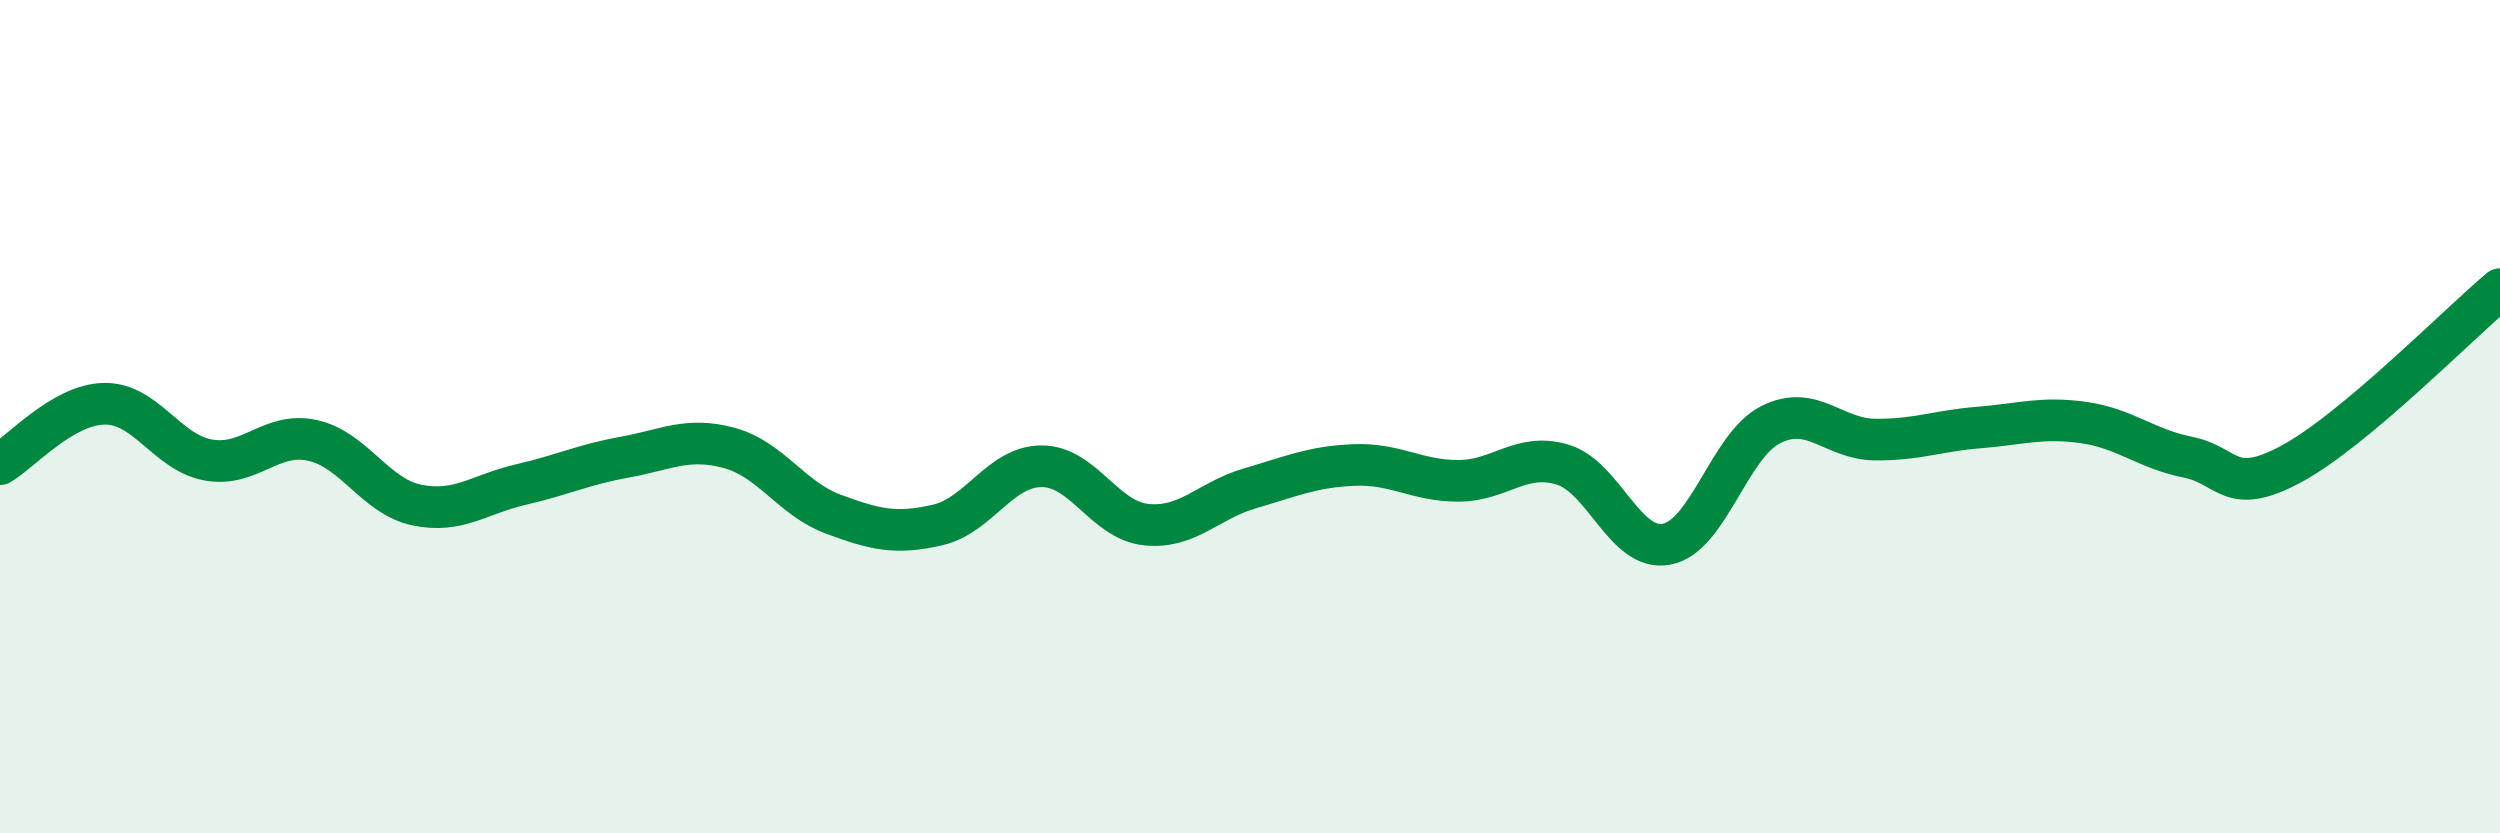
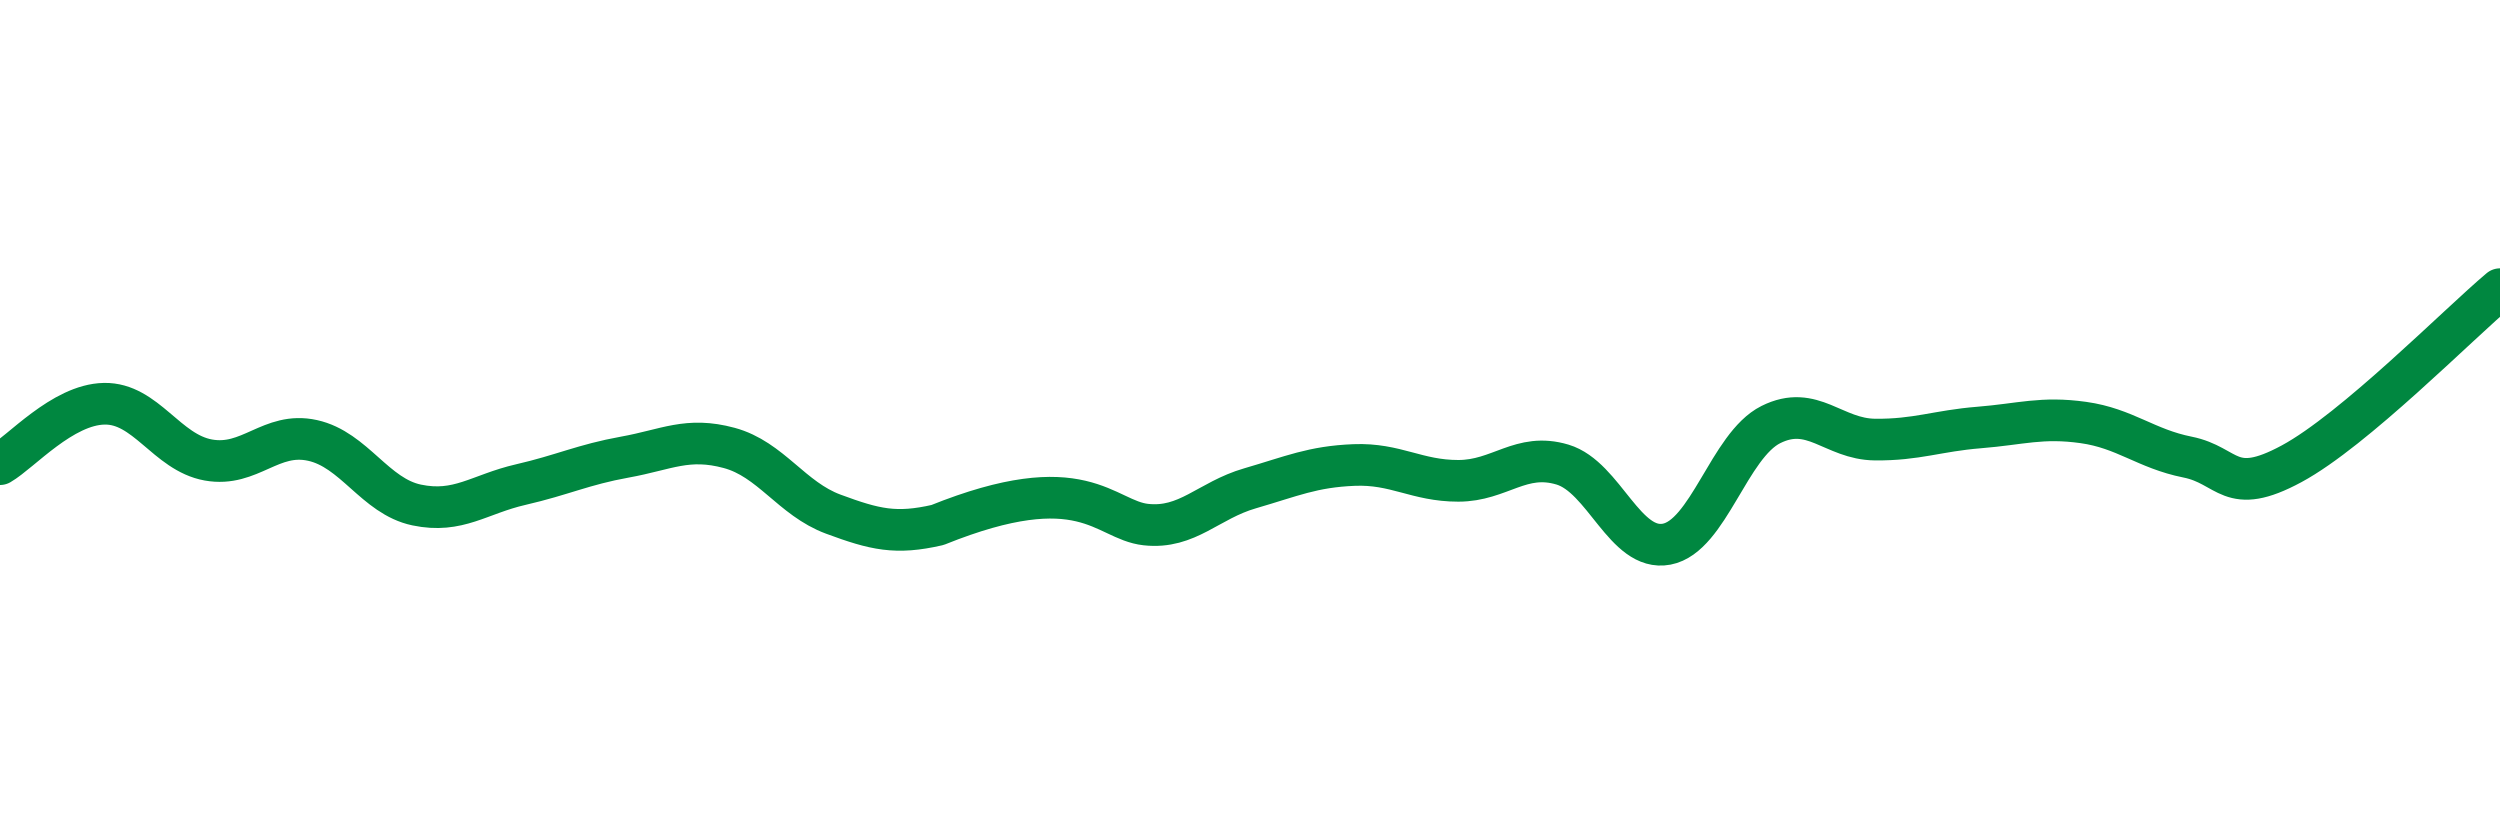
<svg xmlns="http://www.w3.org/2000/svg" width="60" height="20" viewBox="0 0 60 20">
-   <path d="M 0,11.14 C 0.5,10.85 1.5,9.71 2.5,9.69 C 3.5,9.67 4,10.86 5,11.04 C 6,11.22 6.5,10.35 7.5,10.57 C 8.5,10.79 9,11.91 10,12.12 C 11,12.33 11.5,11.86 12.5,11.63 C 13.5,11.4 14,11.15 15,10.97 C 16,10.79 16.5,10.48 17.5,10.75 C 18.5,11.02 19,11.97 20,12.34 C 21,12.71 21.5,12.83 22.5,12.6 C 23.5,12.37 24,11.19 25,11.19 C 26,11.19 26.5,12.48 27.5,12.59 C 28.5,12.7 29,12.01 30,11.72 C 31,11.43 31.5,11.2 32.5,11.16 C 33.5,11.12 34,11.54 35,11.54 C 36,11.54 36.5,10.85 37.5,11.15 C 38.5,11.45 39,13.25 40,13.06 C 41,12.87 41.5,10.69 42.5,10.19 C 43.5,9.69 44,10.54 45,10.55 C 46,10.56 46.5,10.34 47.5,10.26 C 48.5,10.18 49,10 50,10.14 C 51,10.28 51.5,10.77 52.5,10.97 C 53.5,11.17 53.5,11.94 55,11.13 C 56.5,10.32 59,7.78 60,6.94L60 20L0 20Z" fill="#008740" opacity="0.1" stroke-linecap="round" stroke-linejoin="round" />
-   <path d="M 0,11.14 C 0.5,10.85 1.5,9.71 2.5,9.69 C 3.5,9.67 4,10.86 5,11.04 C 6,11.22 6.5,10.35 7.5,10.57 C 8.5,10.79 9,11.91 10,12.12 C 11,12.33 11.5,11.86 12.5,11.63 C 13.5,11.4 14,11.15 15,10.97 C 16,10.79 16.5,10.48 17.5,10.75 C 18.5,11.02 19,11.97 20,12.34 C 21,12.71 21.5,12.83 22.5,12.6 C 23.5,12.37 24,11.19 25,11.19 C 26,11.19 26.5,12.48 27.5,12.59 C 28.5,12.7 29,12.01 30,11.72 C 31,11.43 31.5,11.2 32.5,11.16 C 33.5,11.12 34,11.54 35,11.54 C 36,11.54 36.5,10.85 37.5,11.15 C 38.5,11.45 39,13.25 40,13.06 C 41,12.87 41.5,10.69 42.5,10.19 C 43.5,9.69 44,10.54 45,10.55 C 46,10.56 46.5,10.34 47.5,10.26 C 48.5,10.18 49,10 50,10.14 C 51,10.28 51.5,10.77 52.5,10.97 C 53.5,11.17 53.5,11.94 55,11.13 C 56.5,10.32 59,7.78 60,6.94" stroke="#008740" stroke-width="1" fill="none" stroke-linecap="round" stroke-linejoin="round" />
+   <path d="M 0,11.14 C 0.5,10.85 1.5,9.71 2.5,9.69 C 3.5,9.67 4,10.86 5,11.04 C 6,11.22 6.5,10.35 7.5,10.57 C 8.5,10.79 9,11.91 10,12.12 C 11,12.33 11.5,11.86 12.5,11.63 C 13.5,11.4 14,11.15 15,10.97 C 16,10.79 16.5,10.48 17.5,10.75 C 18.5,11.02 19,11.97 20,12.34 C 21,12.71 21.5,12.83 22.5,12.6 C 26,11.19 26.5,12.48 27.5,12.59 C 28.5,12.7 29,12.01 30,11.72 C 31,11.43 31.5,11.2 32.5,11.16 C 33.5,11.12 34,11.54 35,11.54 C 36,11.54 36.5,10.85 37.5,11.15 C 38.5,11.45 39,13.25 40,13.06 C 41,12.87 41.5,10.69 42.5,10.19 C 43.5,9.69 44,10.54 45,10.55 C 46,10.56 46.5,10.34 47.5,10.26 C 48.5,10.18 49,10 50,10.14 C 51,10.28 51.5,10.77 52.5,10.97 C 53.5,11.17 53.5,11.94 55,11.13 C 56.5,10.32 59,7.78 60,6.94" stroke="#008740" stroke-width="1" fill="none" stroke-linecap="round" stroke-linejoin="round" />
</svg>